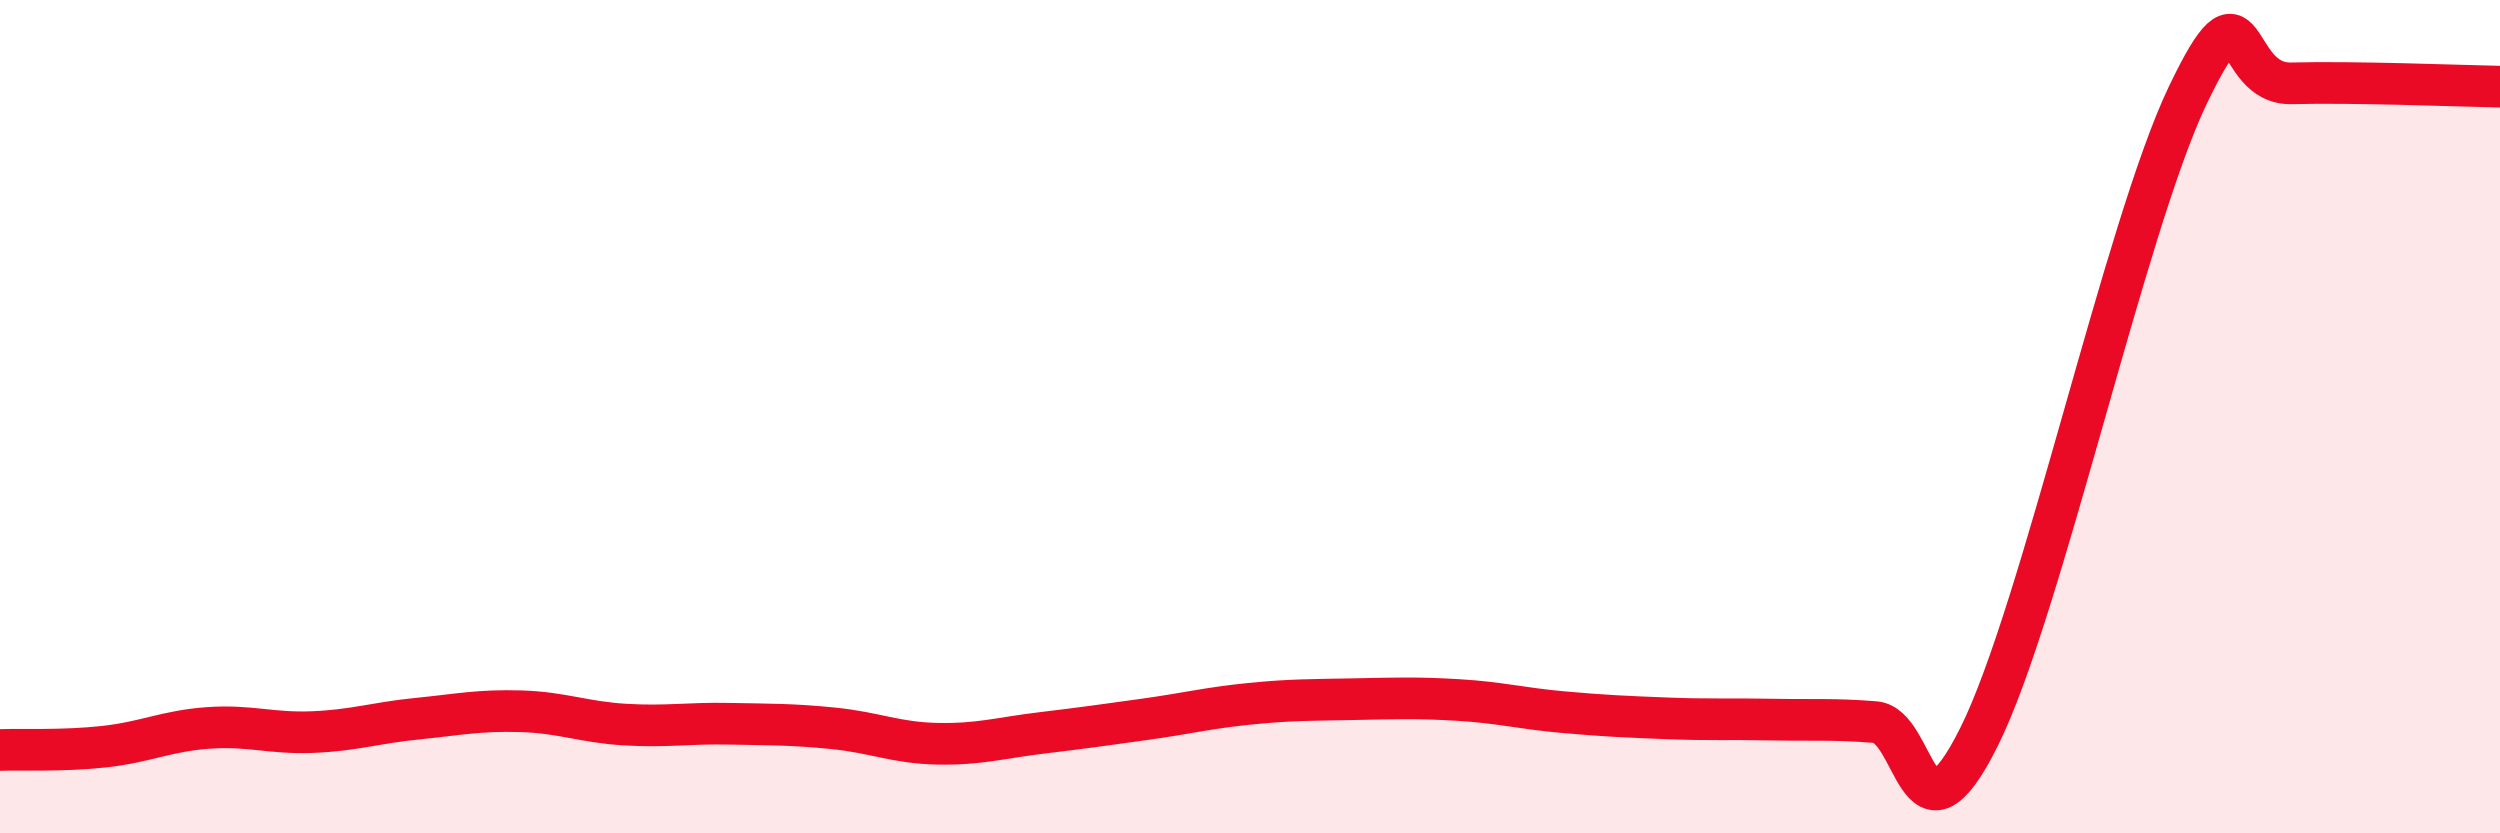
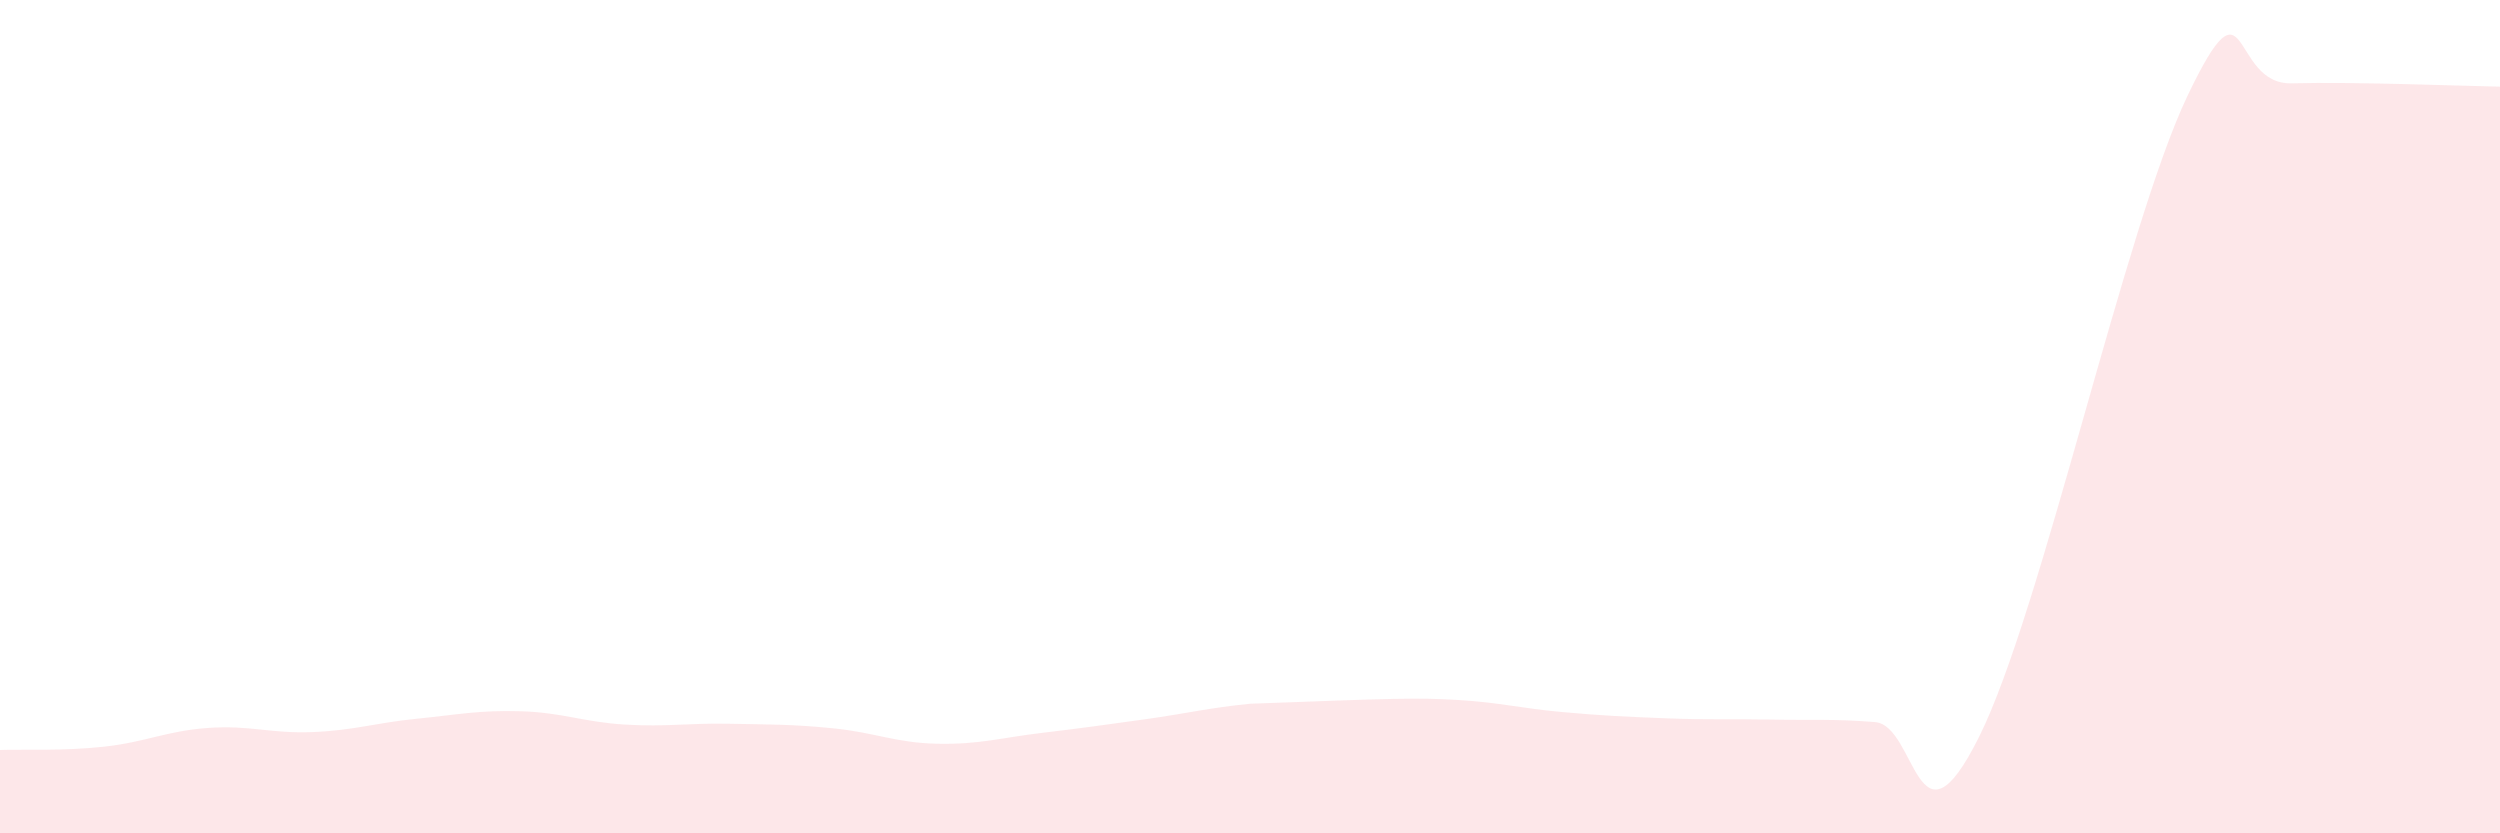
<svg xmlns="http://www.w3.org/2000/svg" width="60" height="20" viewBox="0 0 60 20">
-   <path d="M 0,18 C 0.5,17.98 1.5,18.03 2.5,17.92 C 3.5,17.81 4,17.54 5,17.47 C 6,17.4 6.5,17.61 7.5,17.57 C 8.5,17.53 9,17.35 10,17.25 C 11,17.15 11.5,17.04 12.5,17.07 C 13.5,17.1 14,17.33 15,17.39 C 16,17.45 16.5,17.35 17.5,17.37 C 18.5,17.39 19,17.38 20,17.48 C 21,17.58 21.5,17.83 22.5,17.85 C 23.5,17.87 24,17.71 25,17.59 C 26,17.47 26.5,17.4 27.5,17.26 C 28.5,17.12 29,16.99 30,16.89 C 31,16.79 31.5,16.8 32.5,16.78 C 33.5,16.76 34,16.74 35,16.8 C 36,16.86 36.5,17 37.5,17.09 C 38.5,17.18 39,17.2 40,17.24 C 41,17.28 41.5,17.25 42.5,17.27 C 43.5,17.29 44,17.25 45,17.33 C 46,17.41 46,20.69 47.5,17.68 C 49,14.67 51,5.44 52.5,2.3 C 54,-0.84 53.5,2.04 55,2 C 56.5,1.96 59,2.06 60,2.08L60 20L0 20Z" fill="#EB0A25" opacity="0.1" stroke-linecap="round" stroke-linejoin="round" />
-   <path d="M 0,18 C 0.5,17.98 1.5,18.03 2.5,17.92 C 3.5,17.81 4,17.54 5,17.47 C 6,17.4 6.5,17.61 7.5,17.57 C 8.5,17.53 9,17.35 10,17.25 C 11,17.15 11.5,17.04 12.5,17.07 C 13.5,17.1 14,17.33 15,17.39 C 16,17.45 16.5,17.35 17.5,17.37 C 18.5,17.39 19,17.38 20,17.48 C 21,17.58 21.5,17.83 22.5,17.85 C 23.5,17.87 24,17.71 25,17.59 C 26,17.47 26.5,17.4 27.5,17.26 C 28.5,17.12 29,16.99 30,16.89 C 31,16.79 31.5,16.8 32.5,16.78 C 33.5,16.76 34,16.74 35,16.8 C 36,16.86 36.5,17 37.5,17.09 C 38.5,17.18 39,17.2 40,17.24 C 41,17.28 41.5,17.25 42.5,17.27 C 43.5,17.29 44,17.25 45,17.33 C 46,17.41 46,20.69 47.5,17.68 C 49,14.67 51,5.44 52.5,2.3 C 54,-0.84 53.5,2.04 55,2 C 56.5,1.96 59,2.06 60,2.08" stroke="#EB0A25" stroke-width="1" fill="none" stroke-linecap="round" stroke-linejoin="round" />
+   <path d="M 0,18 C 0.5,17.98 1.5,18.03 2.5,17.92 C 3.5,17.81 4,17.54 5,17.47 C 6,17.4 6.5,17.61 7.5,17.57 C 8.5,17.53 9,17.35 10,17.25 C 11,17.15 11.5,17.04 12.5,17.07 C 13.5,17.1 14,17.33 15,17.39 C 16,17.45 16.5,17.35 17.5,17.37 C 18.5,17.39 19,17.38 20,17.48 C 21,17.58 21.5,17.83 22.5,17.85 C 23.5,17.87 24,17.71 25,17.59 C 26,17.47 26.5,17.4 27.5,17.26 C 28.5,17.12 29,16.99 30,16.89 C 33.5,16.76 34,16.74 35,16.8 C 36,16.86 36.5,17 37.5,17.09 C 38.5,17.18 39,17.2 40,17.24 C 41,17.28 41.5,17.25 42.5,17.27 C 43.5,17.29 44,17.25 45,17.33 C 46,17.41 46,20.69 47.5,17.68 C 49,14.67 51,5.44 52.5,2.3 C 54,-0.84 53.5,2.04 55,2 C 56.5,1.96 59,2.06 60,2.08L60 20L0 20Z" fill="#EB0A25" opacity="0.1" stroke-linecap="round" stroke-linejoin="round" />
</svg>